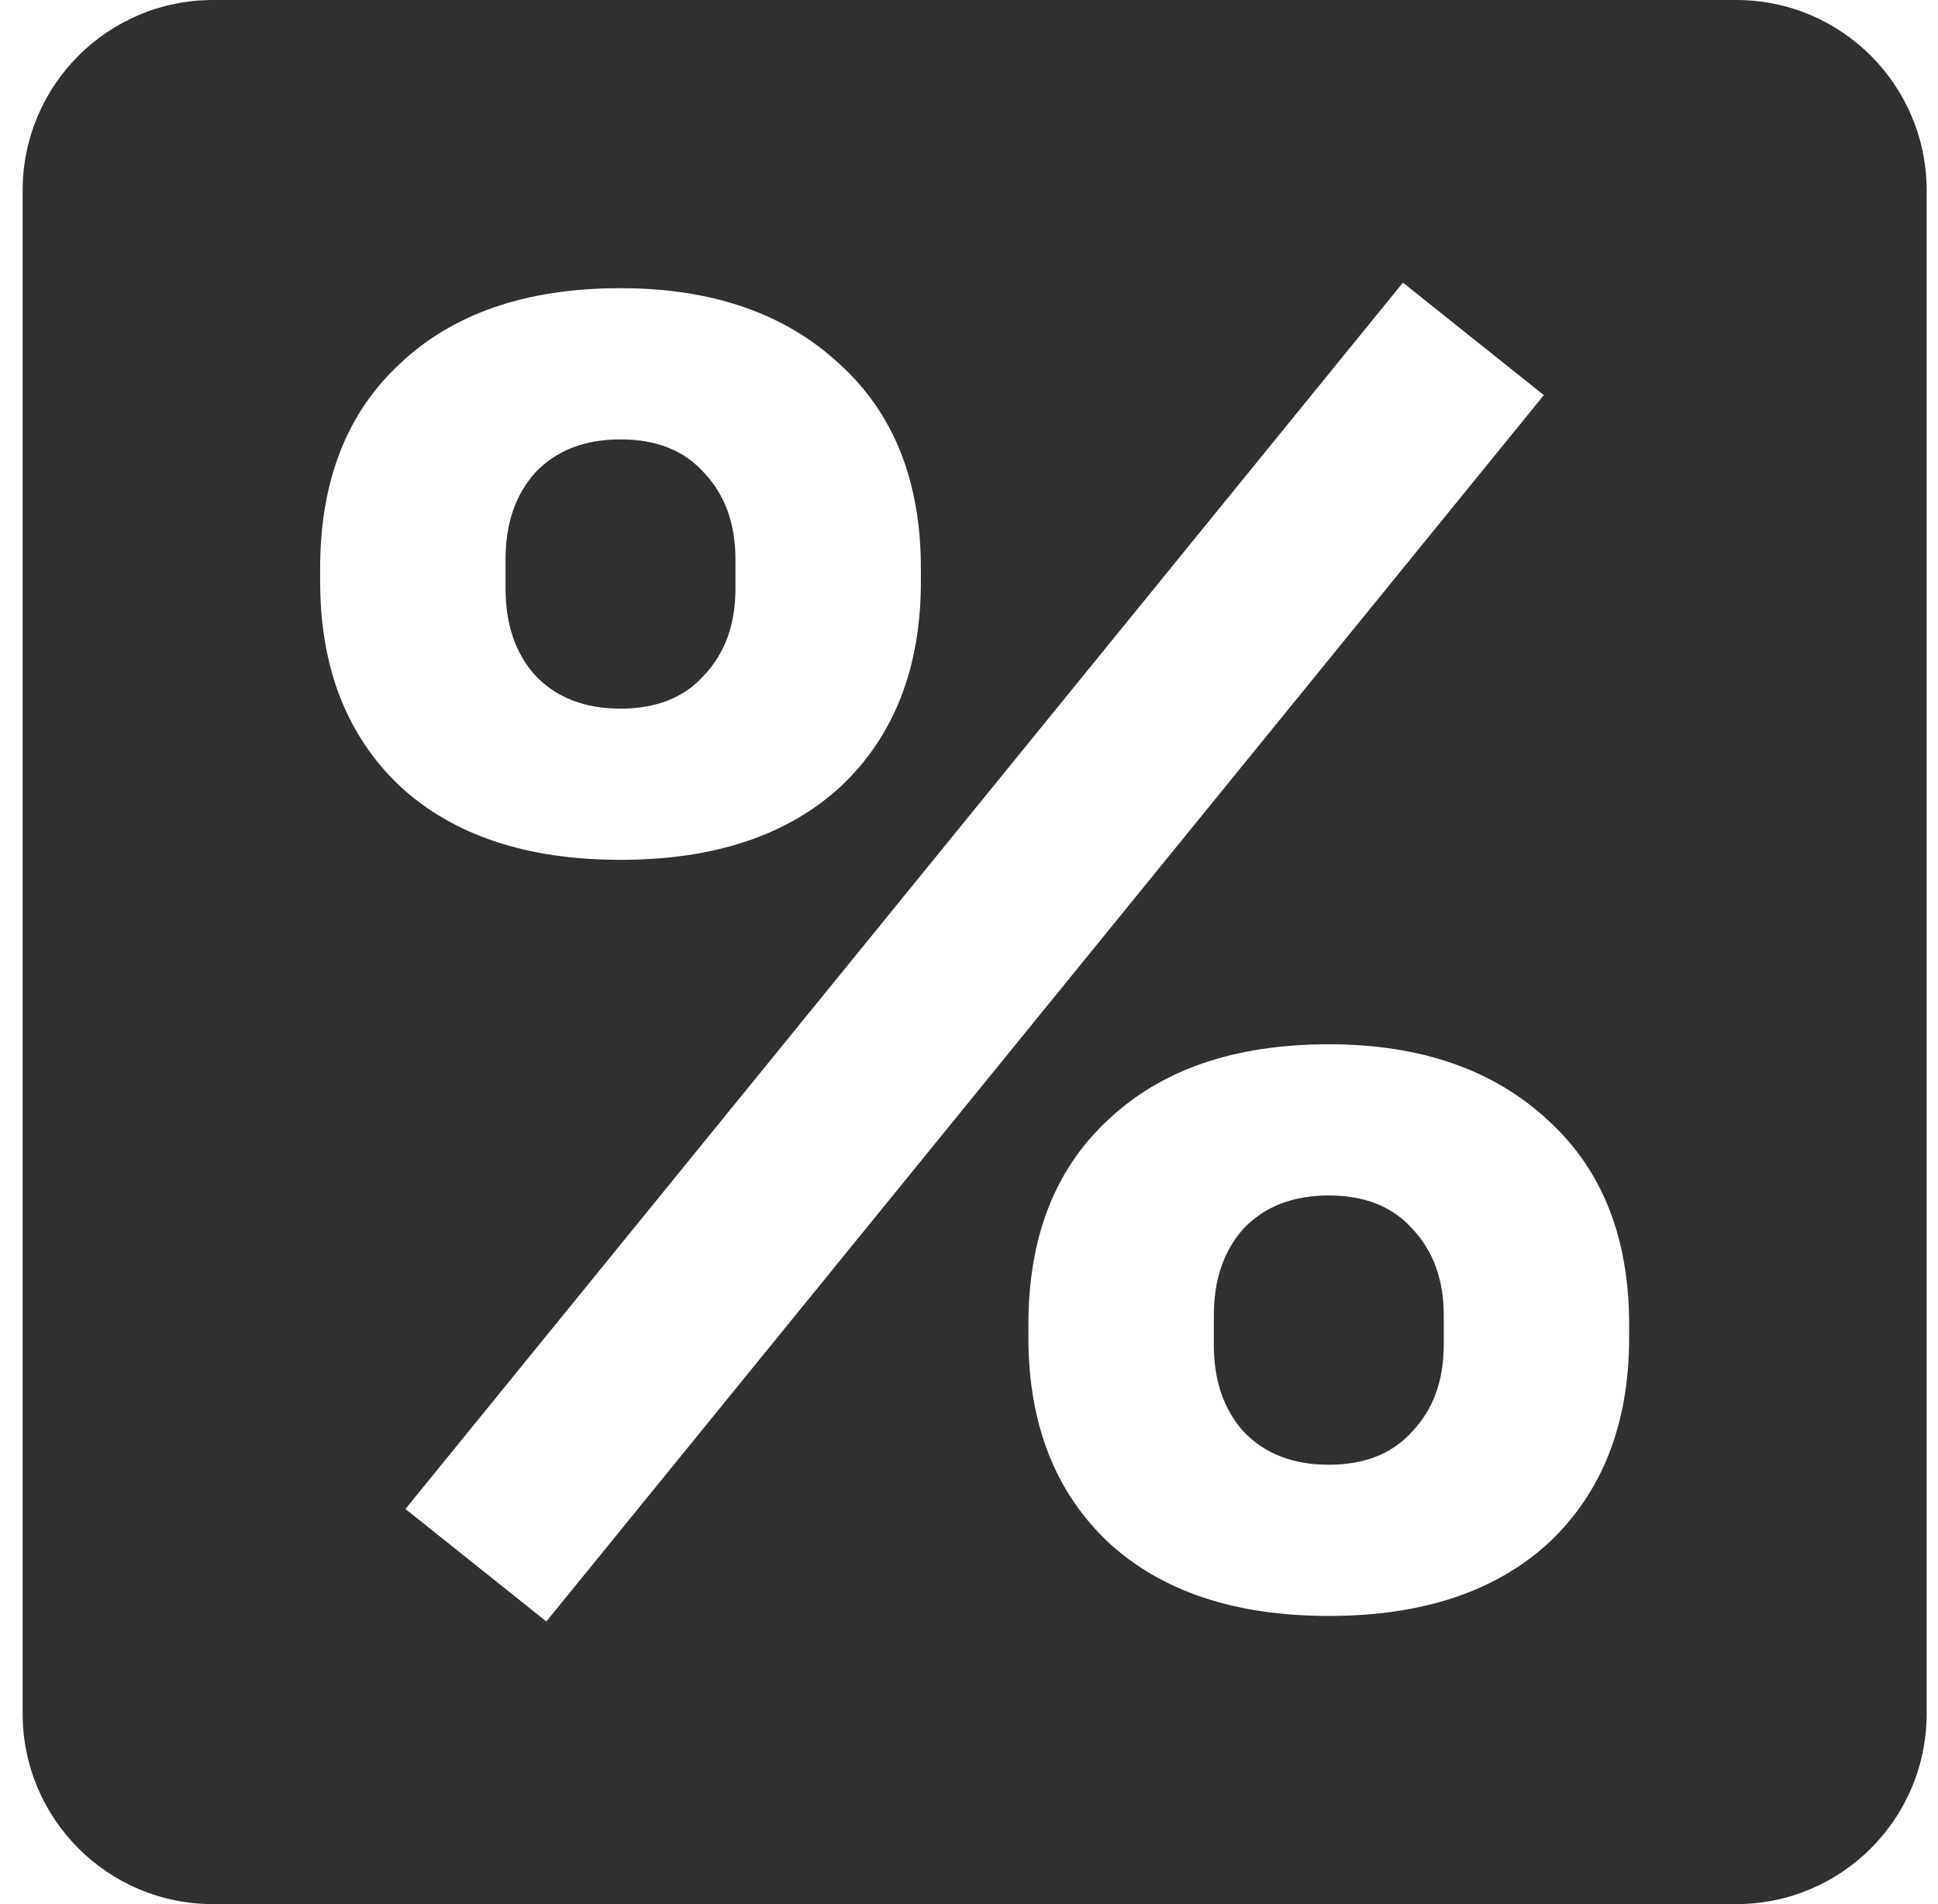
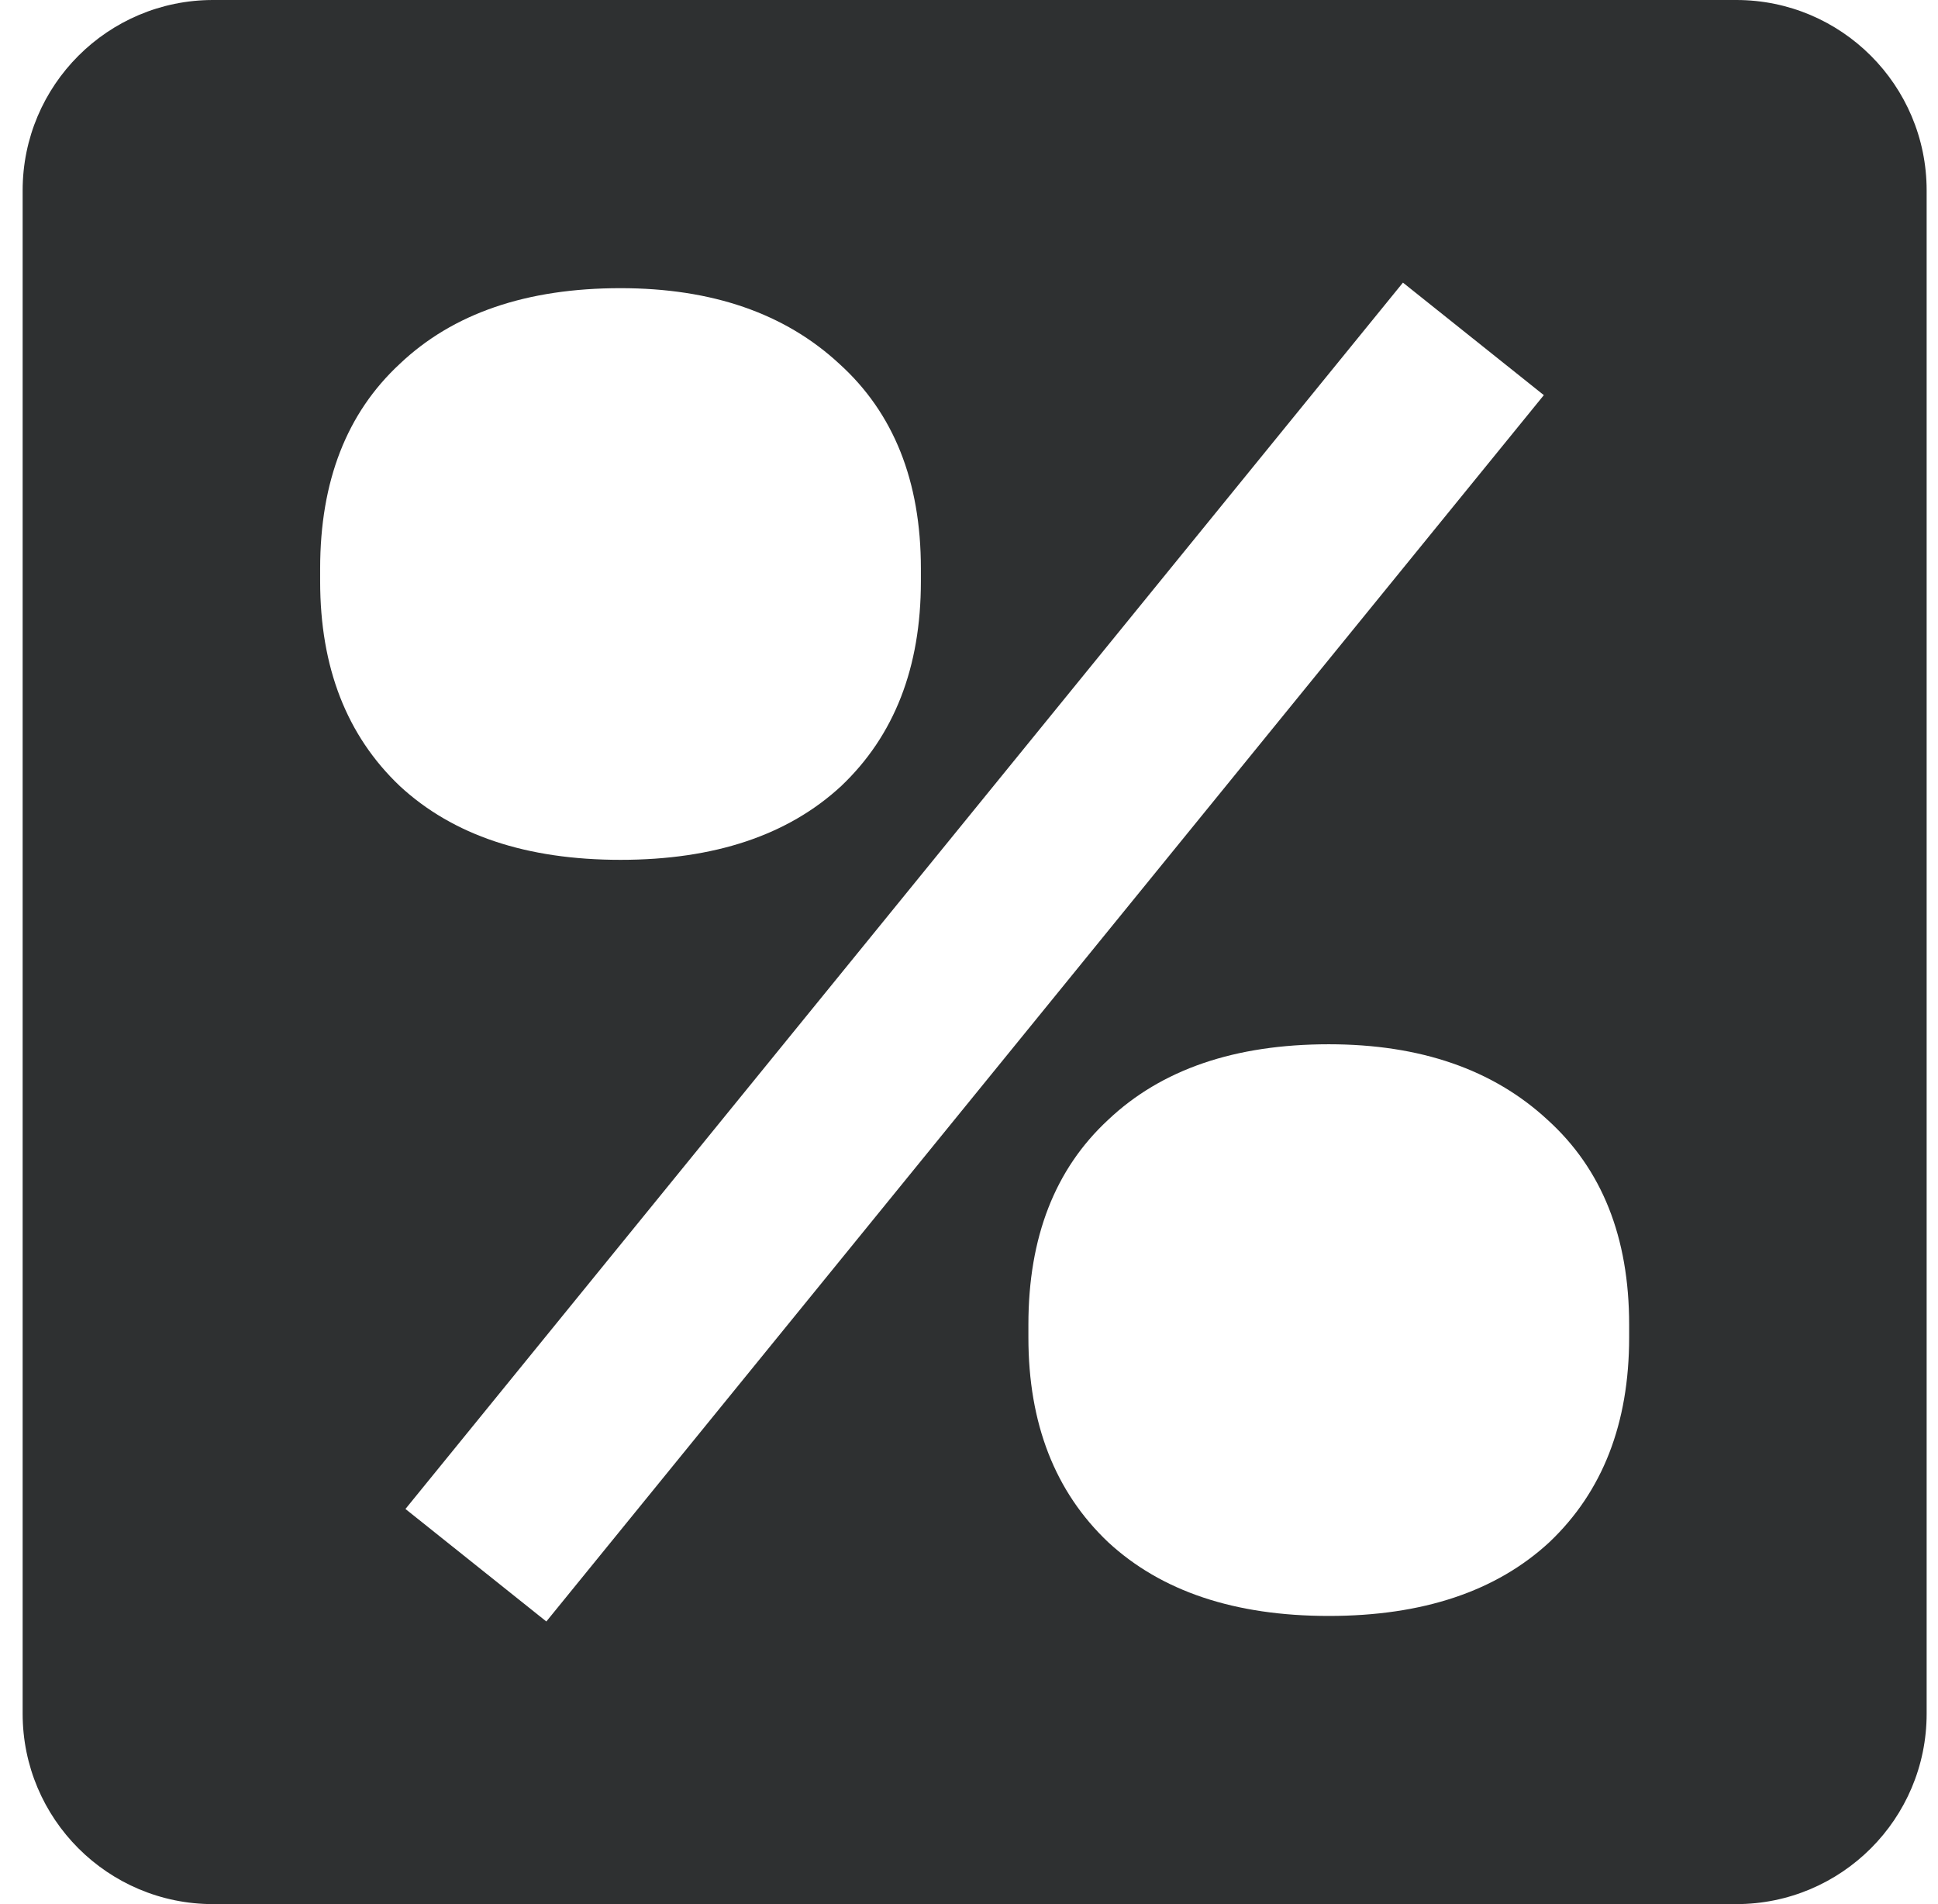
<svg xmlns="http://www.w3.org/2000/svg" width="57" height="56" viewBox="0 0 57 56" fill="none">
-   <path d="M41.536 42.101C40.954 42.752 40.136 43.078 39.082 43.078C38.027 43.078 37.191 42.752 36.573 42.101C35.992 41.45 35.701 40.601 35.701 39.552V38.684C35.701 37.636 35.992 36.786 36.573 36.135C37.191 35.484 38.027 35.159 39.082 35.159C40.136 35.159 40.954 35.484 41.536 36.135C42.154 36.786 42.463 37.636 42.463 38.684V39.552C42.463 40.601 42.154 41.45 41.536 42.101Z" fill="#2E3031" />
-   <path d="M20.704 19.865C20.123 20.515 19.305 20.841 18.25 20.841C17.196 20.841 16.36 20.515 15.742 19.865C15.16 19.214 14.869 18.364 14.869 17.316V16.448C14.869 15.399 15.16 14.55 15.742 13.899C16.36 13.248 17.196 12.922 18.25 12.922C19.305 12.922 20.123 13.248 20.704 13.899C21.322 14.55 21.631 15.399 21.631 16.448V17.316C21.631 18.364 21.322 19.214 20.704 19.865Z" fill="#2E3031" />
  <path fill-rule="evenodd" clip-rule="evenodd" d="M56.666 5.6C56.666 2.507 54.159 2.87237e-06 51.066 1.95827e-06L6.266 0C3.173 -1.3519e-07 0.666 2.507 0.666 5.6L0.666 50.4C0.666 53.493 3.173 56 6.266 56H51.066C54.159 56 56.666 53.493 56.666 50.4V5.6ZM11.925 44.379L16.069 47.688L45.407 11.621L41.263 8.312L11.925 44.379ZM32.592 45.355C34.156 46.802 36.319 47.525 39.082 47.525C41.845 47.525 44.008 46.802 45.571 45.355C47.134 43.873 47.916 41.866 47.916 39.335V38.956C47.916 36.388 47.116 34.382 45.517 32.935C43.917 31.453 41.772 30.712 39.082 30.712C36.319 30.712 34.156 31.453 32.592 32.935C31.029 34.382 30.247 36.388 30.247 38.956V39.335C30.247 41.866 31.029 43.873 32.592 45.355ZM11.761 23.119C13.324 24.565 15.487 25.288 18.25 25.288C21.013 25.288 23.176 24.565 24.74 23.119C26.303 21.636 27.085 19.63 27.085 17.099V16.719C27.085 14.152 26.285 12.145 24.685 10.699C23.085 9.216 20.941 8.475 18.25 8.475C15.487 8.475 13.324 9.216 11.761 10.699C10.198 12.145 9.416 14.152 9.416 16.719V17.099C9.416 19.63 10.198 21.636 11.761 23.119Z" fill="#2E3031" />
</svg>